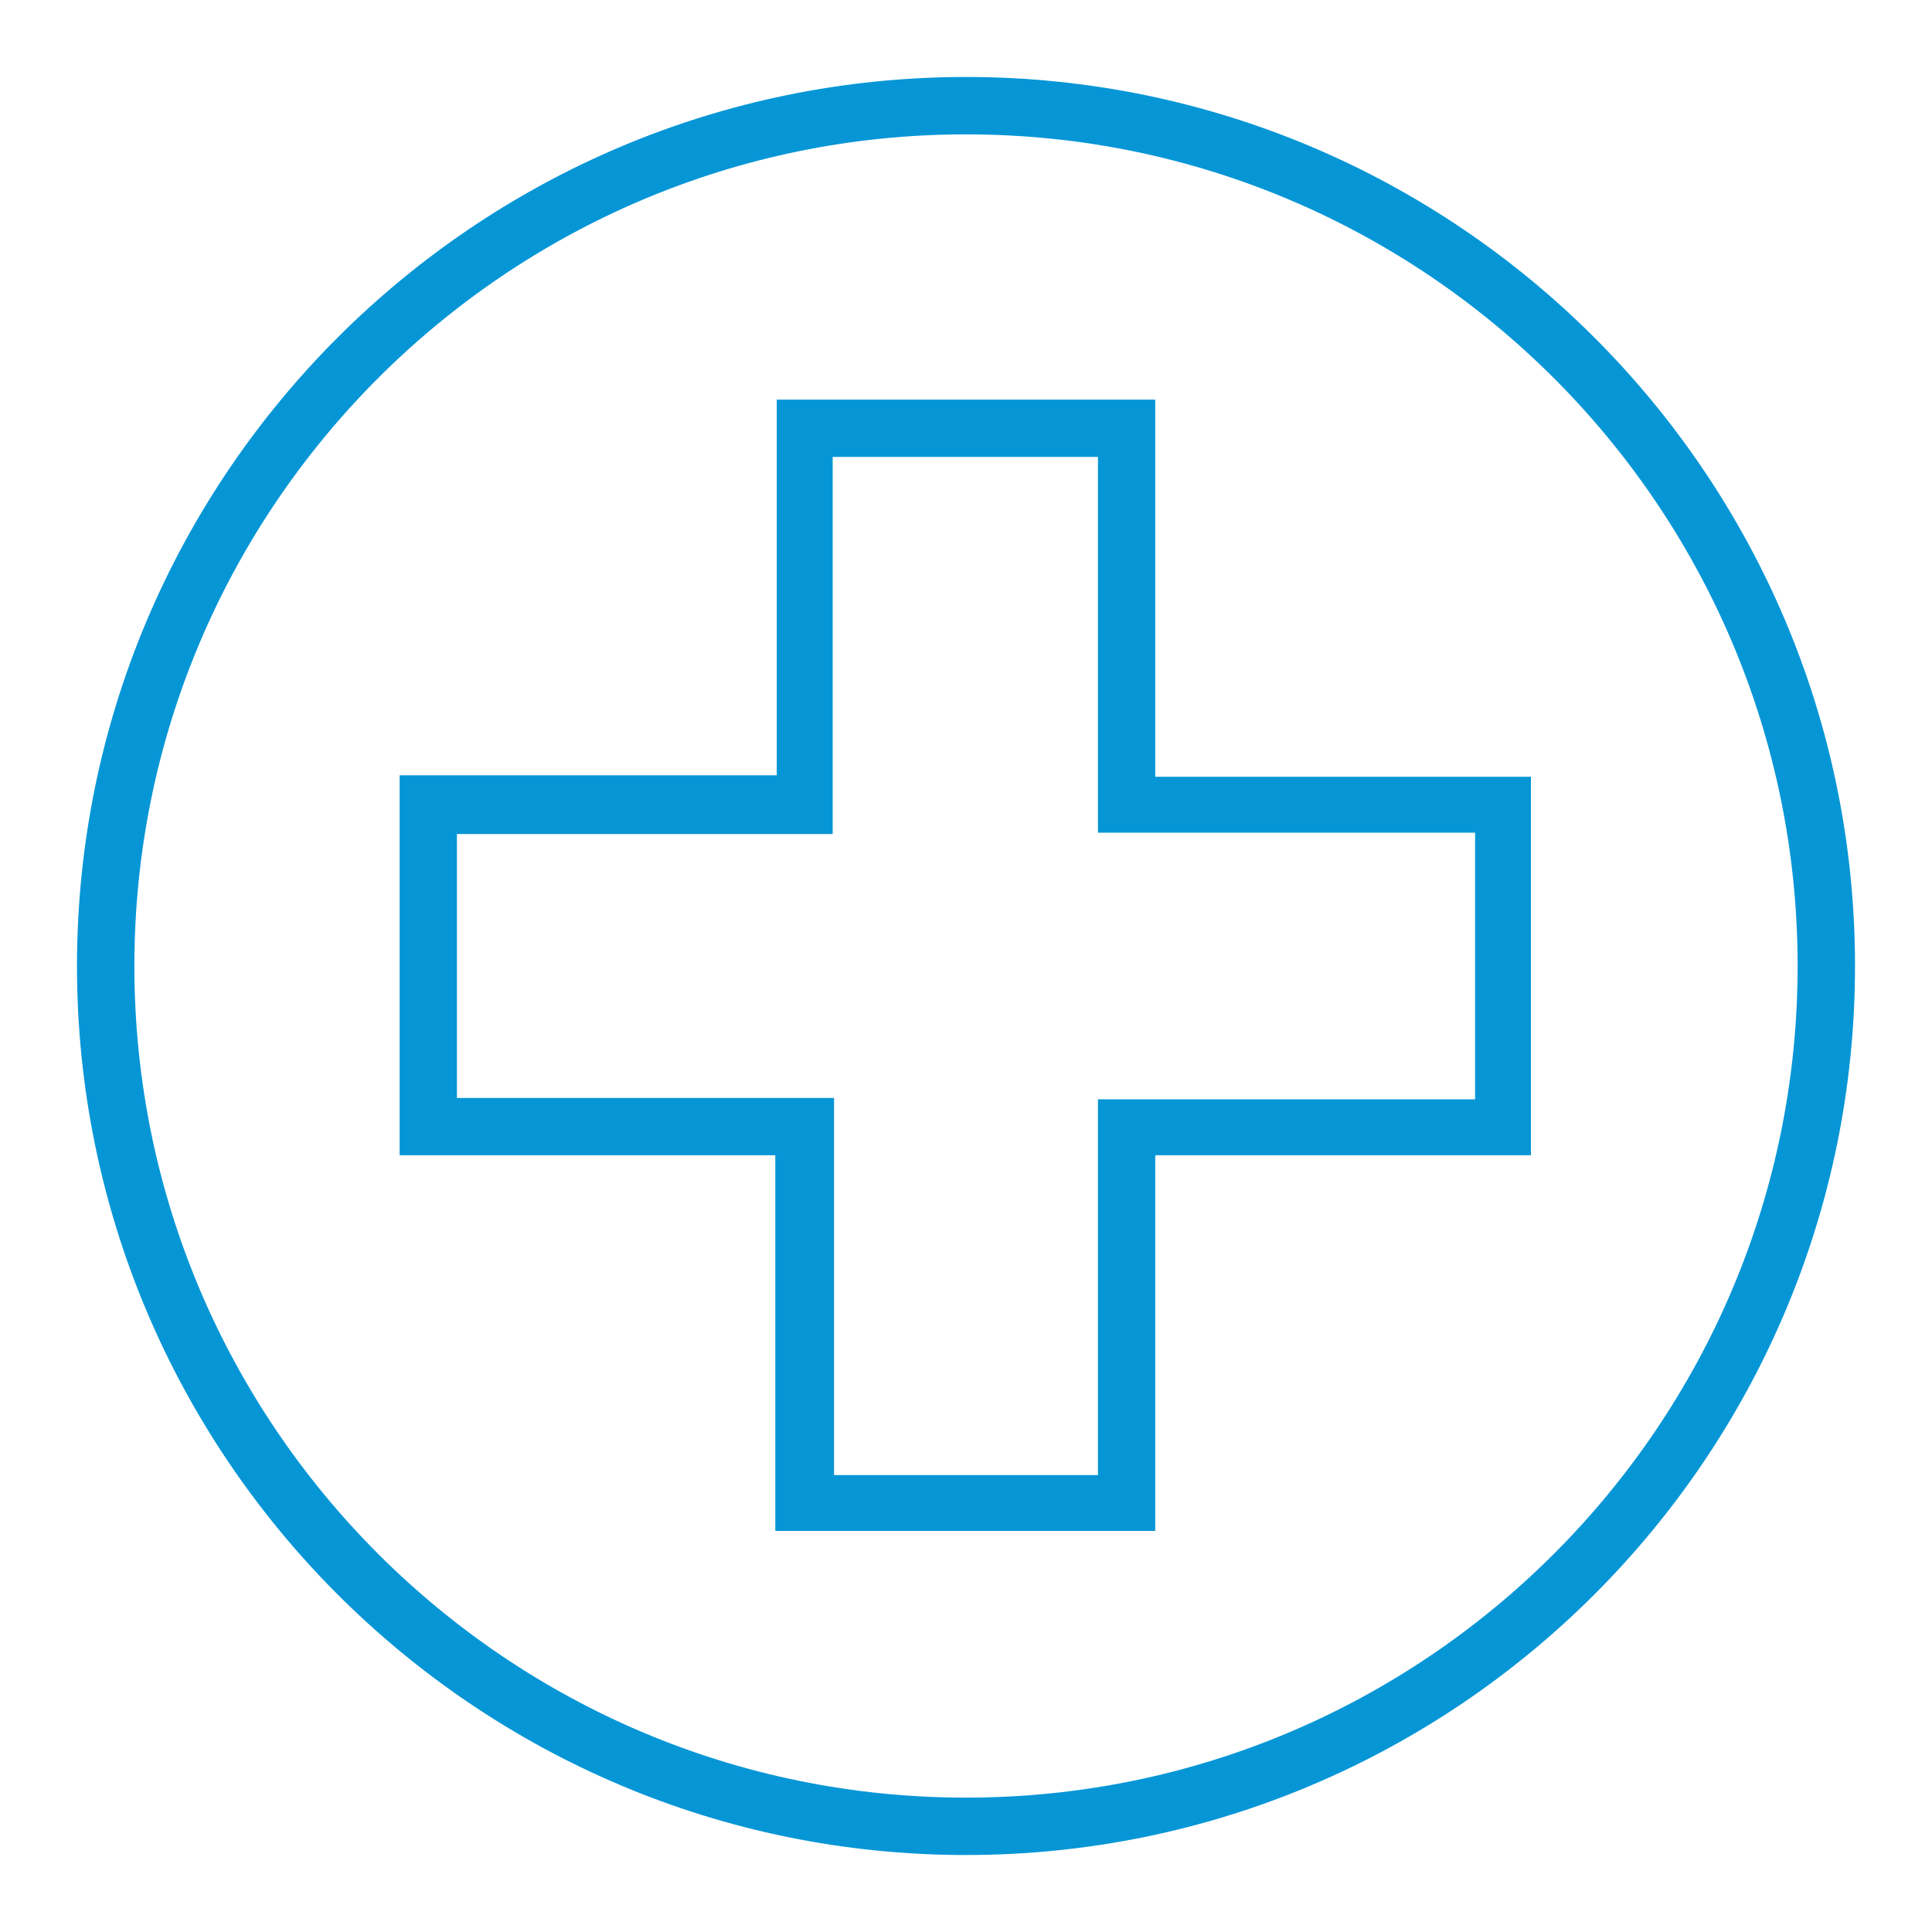
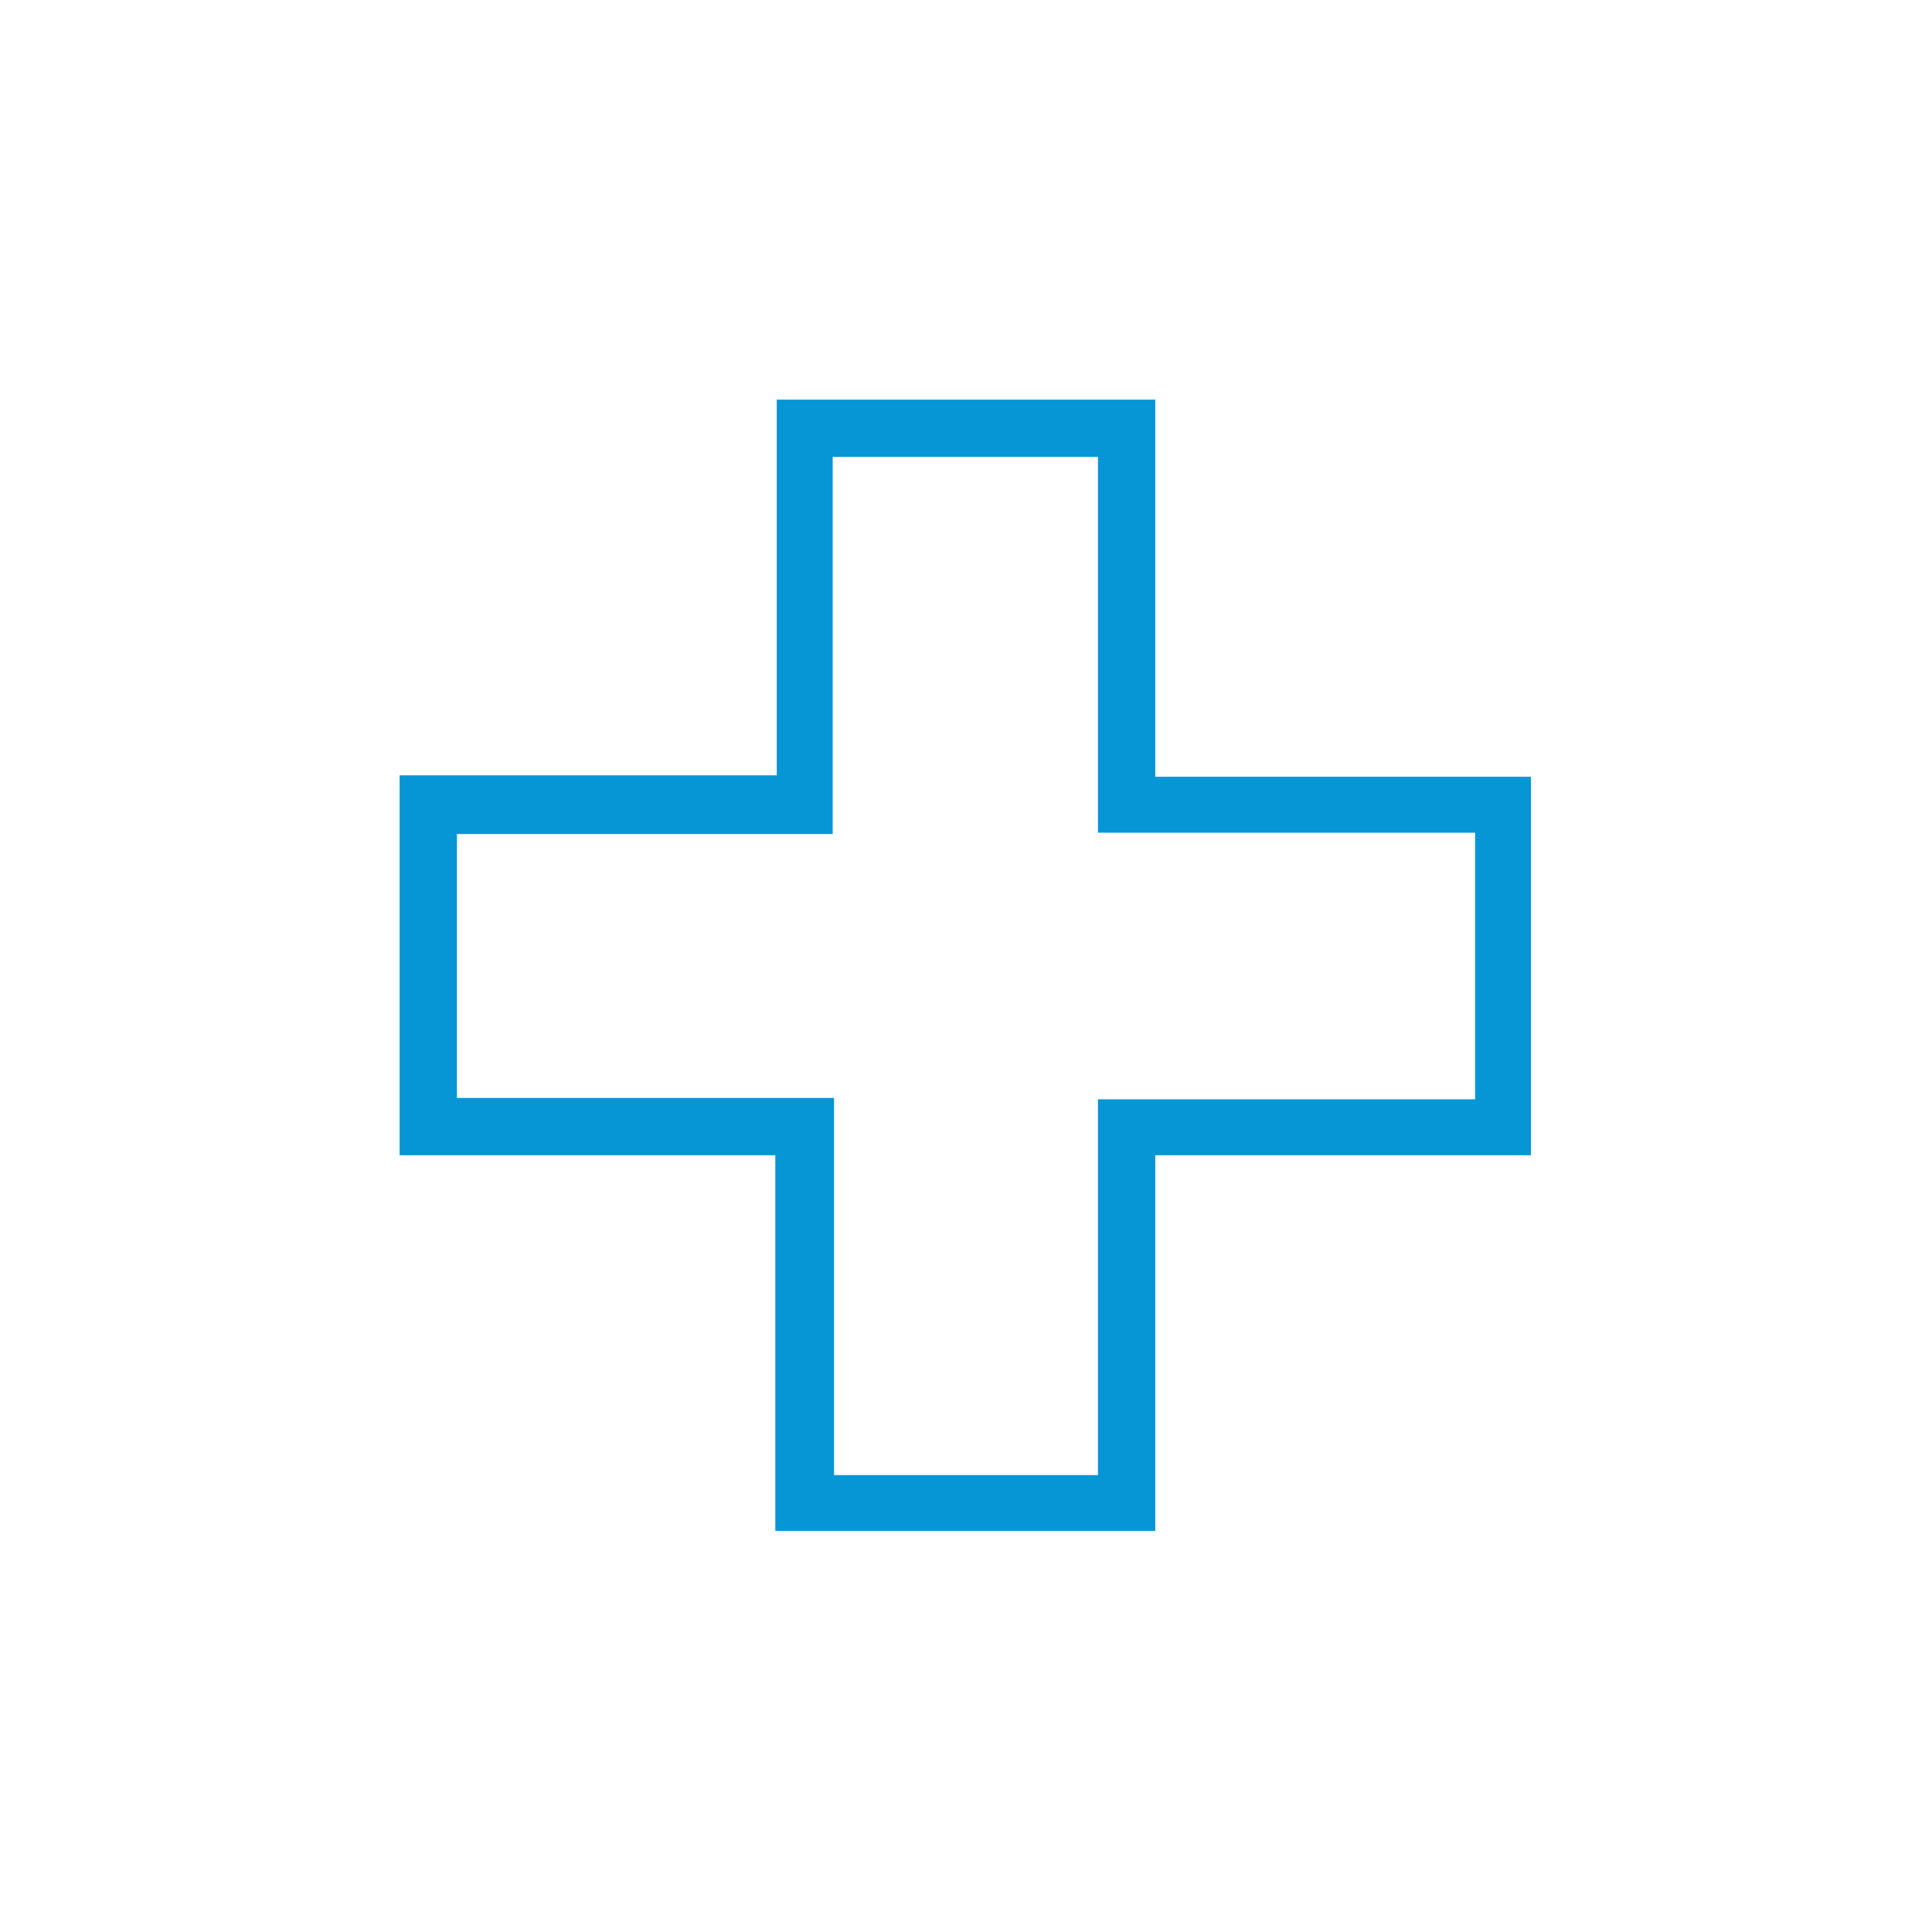
<svg xmlns="http://www.w3.org/2000/svg" width="20" height="20" viewBox="0 0 20 20" fill="none">
  <g clip-path="url(#clip0)">
    <path d="M11.959 4.137H8.041V8.026H4.137V11.959H8.026V15.848H11.959V11.959H15.848V8.041H11.959V4.137ZM15.27 8.634V11.38H11.366V15.27H8.634V11.366H4.73V8.634H8.62V4.73H11.366V8.62H15.27V8.634Z" fill="#0696D6" />
-     <path d="M10 0.797C4.923 0.797 0.797 4.923 0.797 10C0.797 15.077 4.923 19.203 10 19.203C15.077 19.203 19.203 15.077 19.203 10C19.203 4.923 15.077 0.797 10 0.797ZM10 18.609C5.25 18.609 1.391 14.75 1.391 10C1.391 5.25 5.25 1.391 10 1.391C14.75 1.391 18.609 5.25 18.609 10C18.609 14.75 14.75 18.609 10 18.609Z" fill="#0696D6" />
  </g>
  <defs>
    <clipPath id="clip0">
      <rect width="19" height="19" fill="white" transform="translate(0.5 0.5)" />
    </clipPath>
  </defs>
</svg>